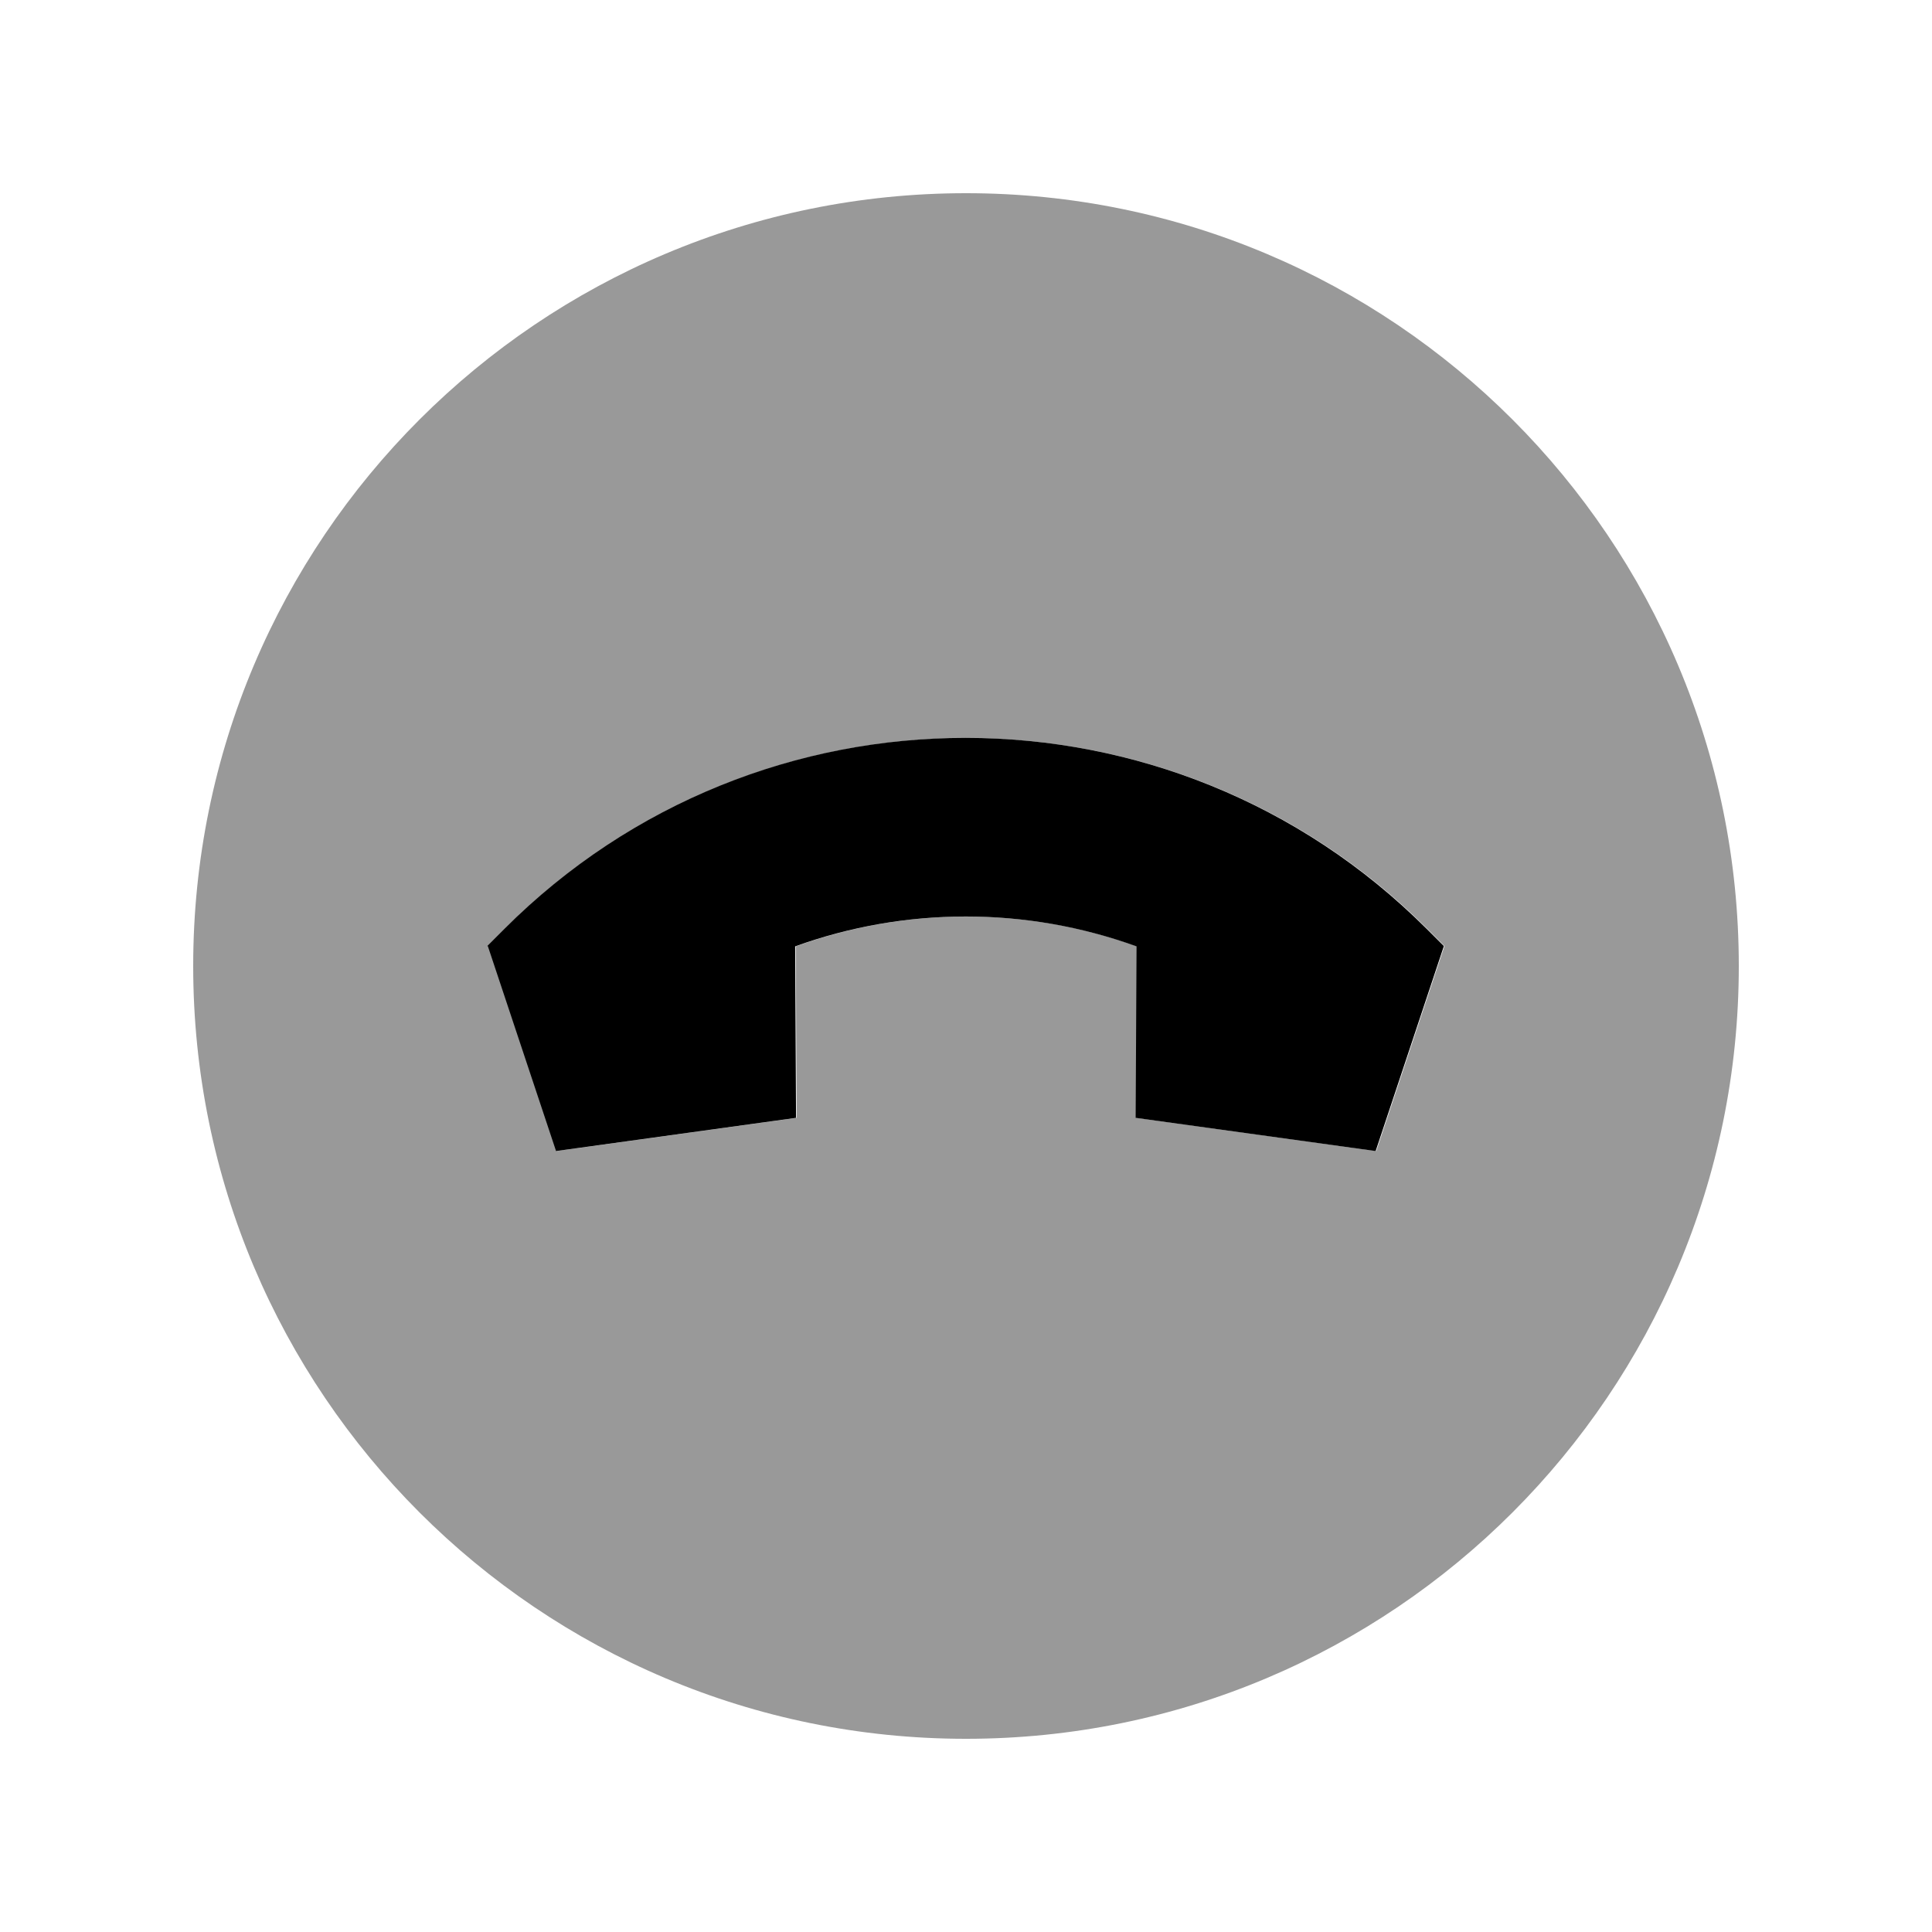
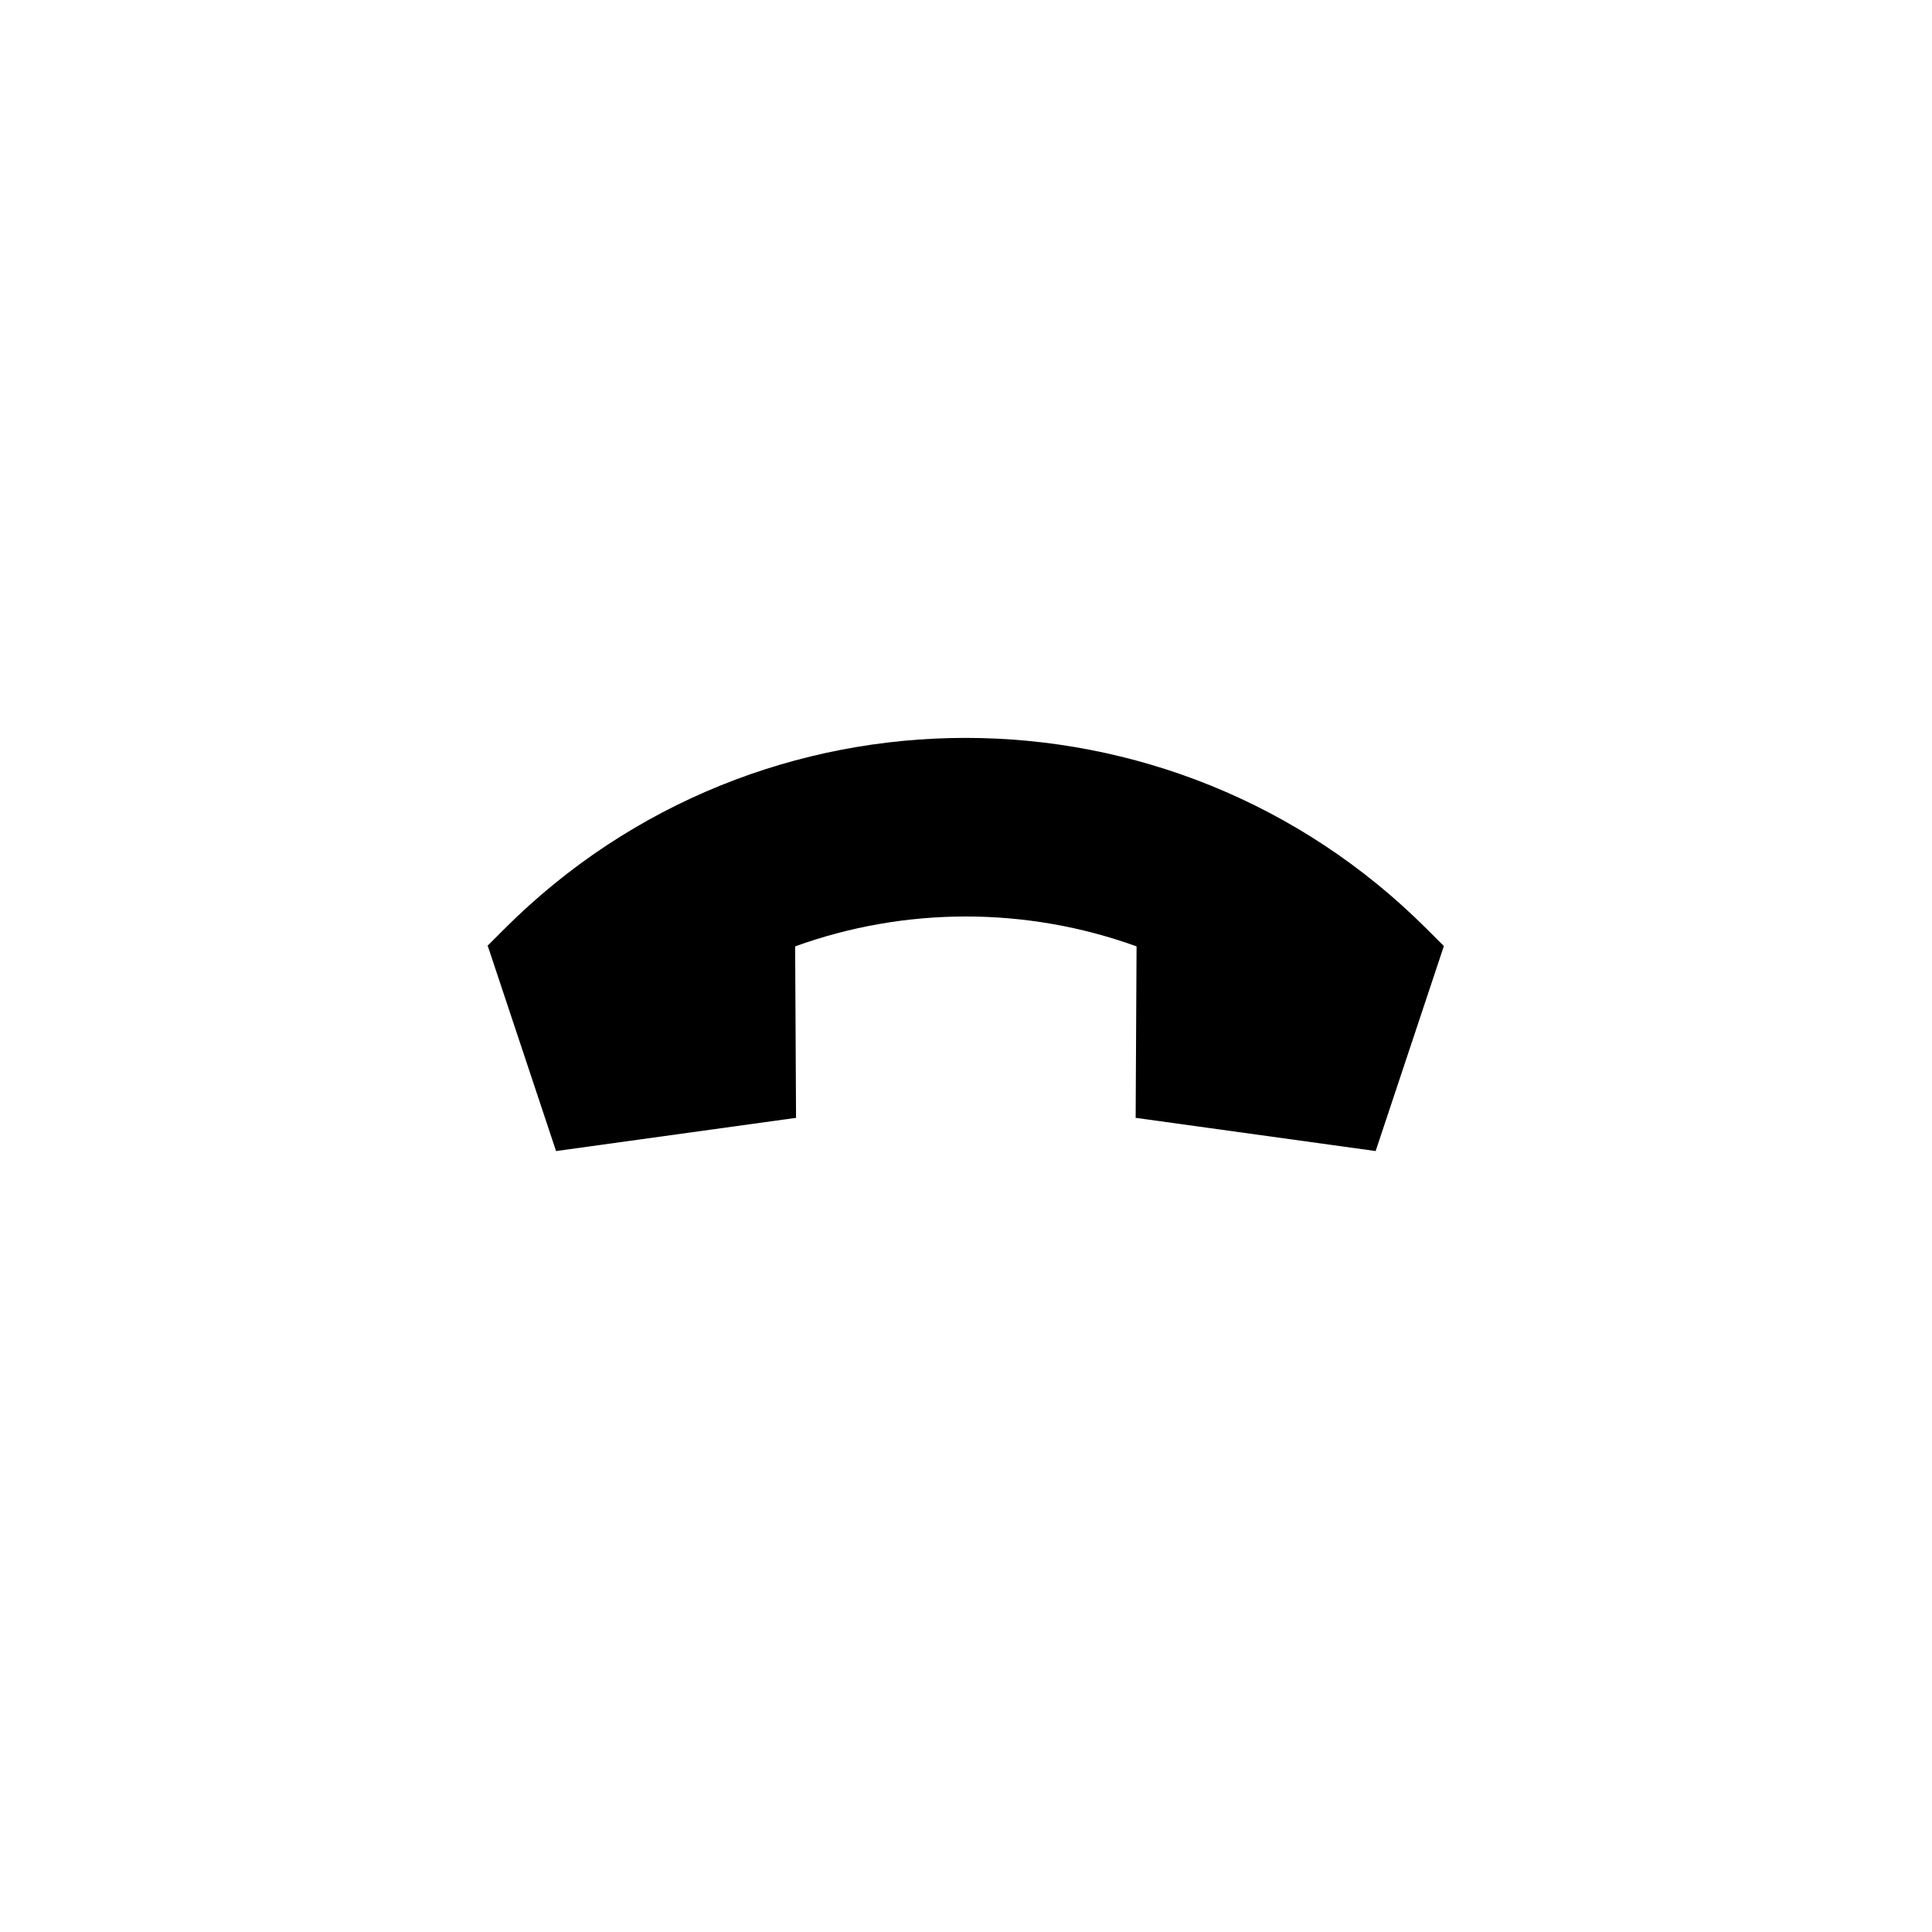
<svg xmlns="http://www.w3.org/2000/svg" viewBox="0 0 640 640">
-   <path opacity=".4" fill="currentColor" d="M64 320C64 461.4 178.6 576 320 576C461.4 576 576 461.4 576 320C576 178.6 461.4 64 320 64C178.6 64 64 178.6 64 320zM161.6 313.4L167.3 307.7C251.7 223.4 388.4 223.4 472.8 307.7L478.5 313.4L455.9 381.3L376.4 370.3L376.7 313.5C340.1 300.3 300.1 300.3 263.6 313.5L263.9 370.3L184.4 381.3L161.8 313.4z" />
  <path fill="currentColor" d="M161.6 313.4L184.2 381.3L263.7 370.3L263.4 313.5C299.9 300.3 340 300.3 376.5 313.5L376.2 370.3L455.7 381.3L478.3 313.4L472.6 307.7C388.3 223.4 251.5 223.3 167.1 307.7L161.4 313.4z" />
</svg>